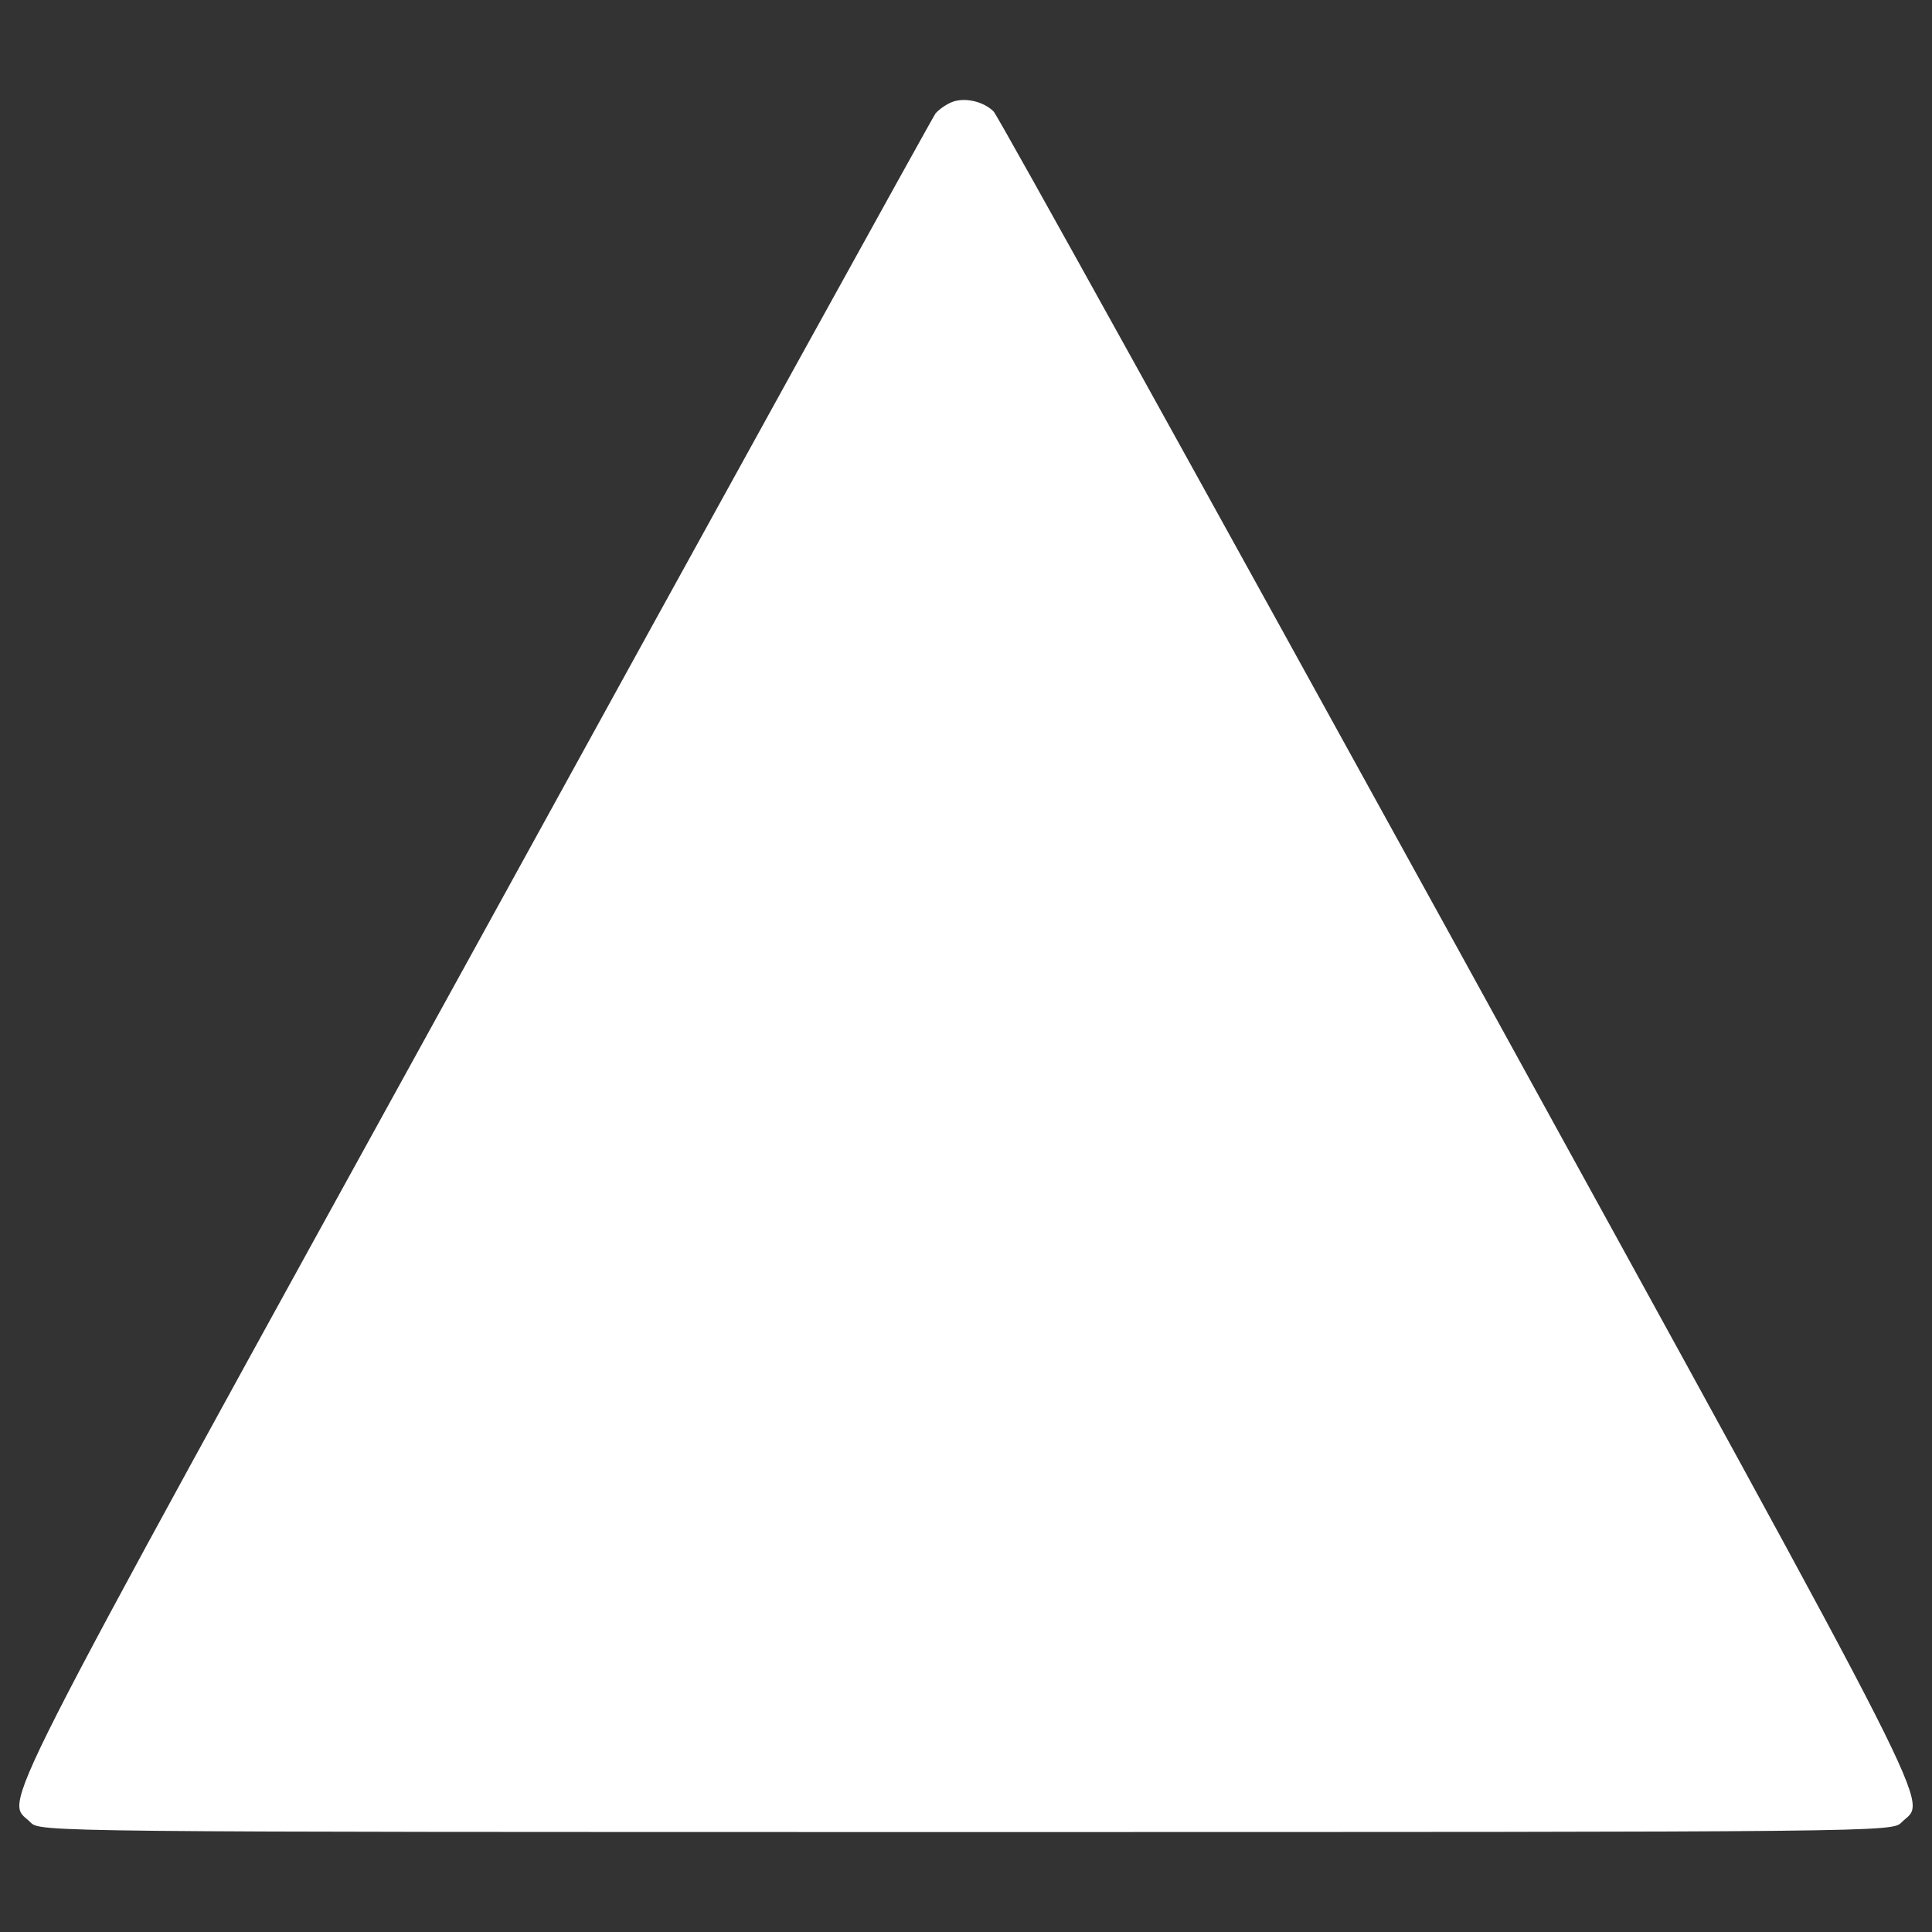
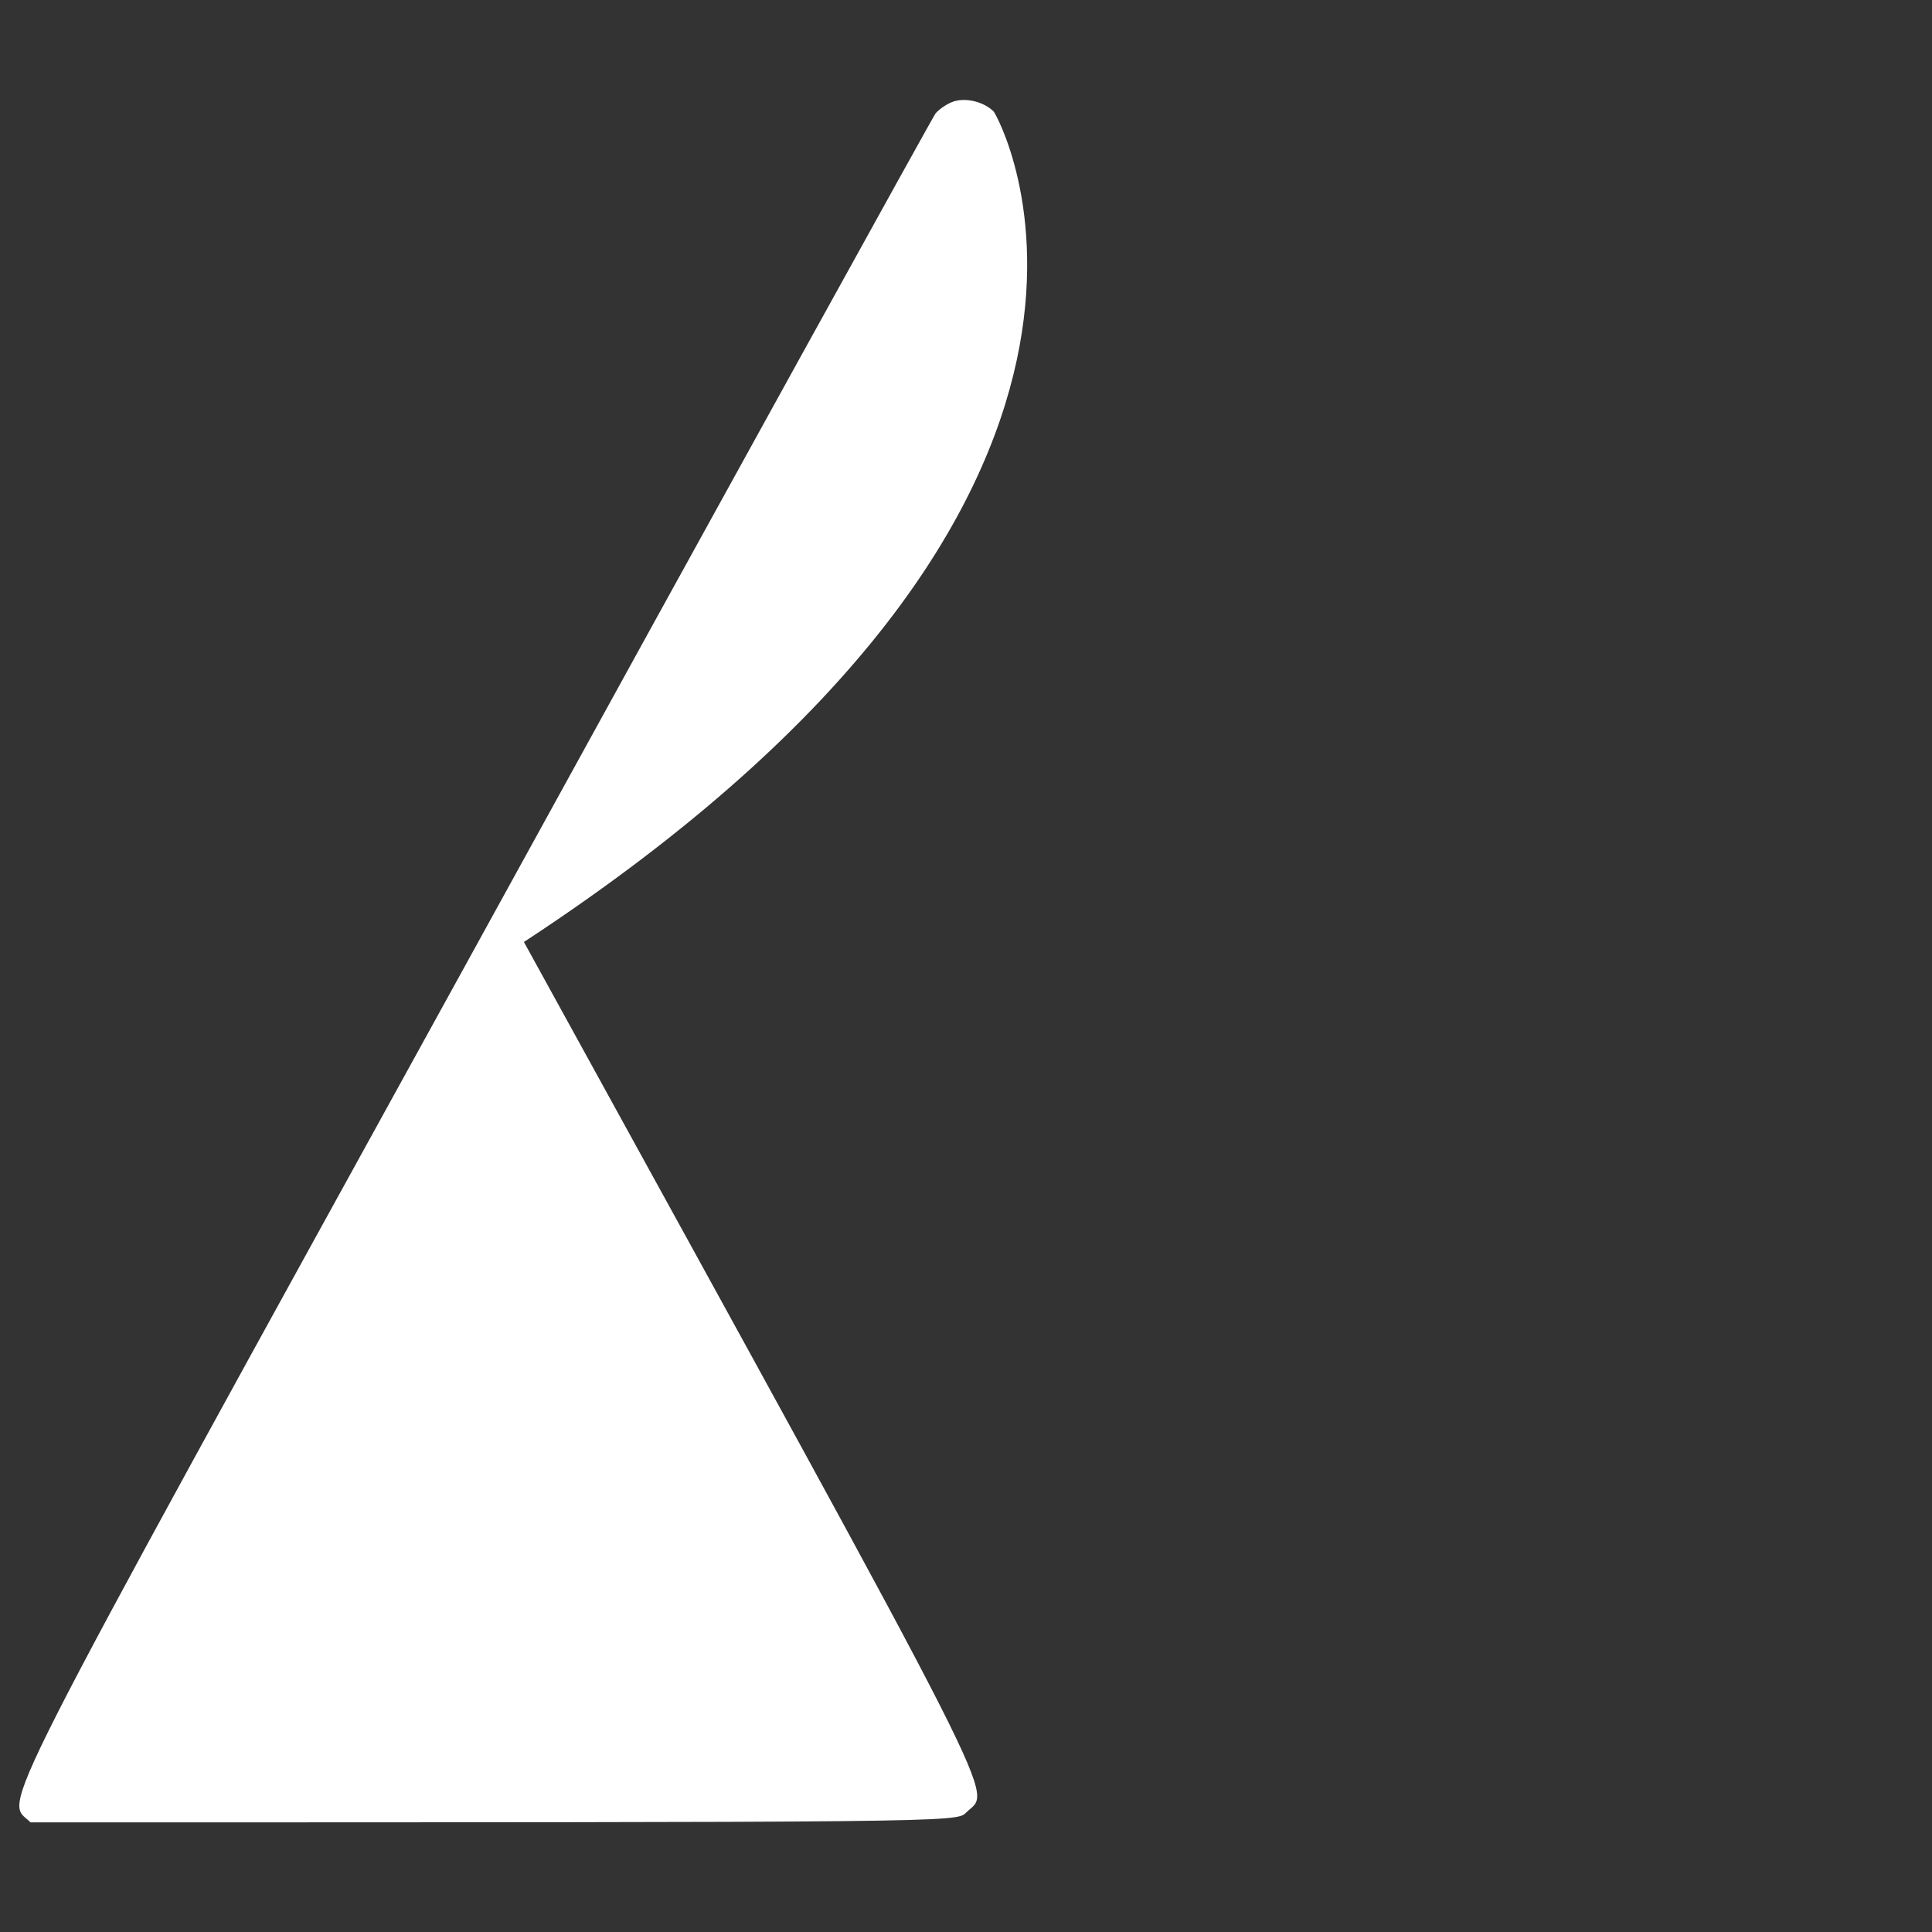
<svg xmlns="http://www.w3.org/2000/svg" version="1.1" x="0px" y="0px" viewBox="0 0 1000 1000" enable-background="new 0 0 1000 1000" xml:space="preserve">
  <rect x="0" y="0" width="1000" height="1000" fill="#333333" stroke="none" />
  <g>
    <g transform="translate(0,511) scale(0.1,-0.1)">
-       <path fill="white" d="M4925,4580.7c-30-12.5-65.1-37.6-82.6-57.6c-15-20-1094.1-1972.9-2396.1-4341.4C-107.4-4455.2,27.8-4192.3,158-4322.5c47.6-50.1,80.1-50.1,4842.2-50.1c4762,0,4794.6,0,4842.2,50.1c130.2,130.2,262.9-132.7-2288.4,4506.7C6249.5,2552.7,5165.4,4510.6,5142.9,4533.1C5090.3,4585.7,4990.1,4608.3,4925,4580.7z" />
+       <path fill="white" d="M4925,4580.7c-30-12.5-65.1-37.6-82.6-57.6c-15-20-1094.1-1972.9-2396.1-4341.4C-107.4-4455.2,27.8-4192.3,158-4322.5c4762,0,4794.6,0,4842.2,50.1c130.2,130.2,262.9-132.7-2288.4,4506.7C6249.5,2552.7,5165.4,4510.6,5142.9,4533.1C5090.3,4585.7,4990.1,4608.3,4925,4580.7z" />
    </g>
  </g>
</svg>